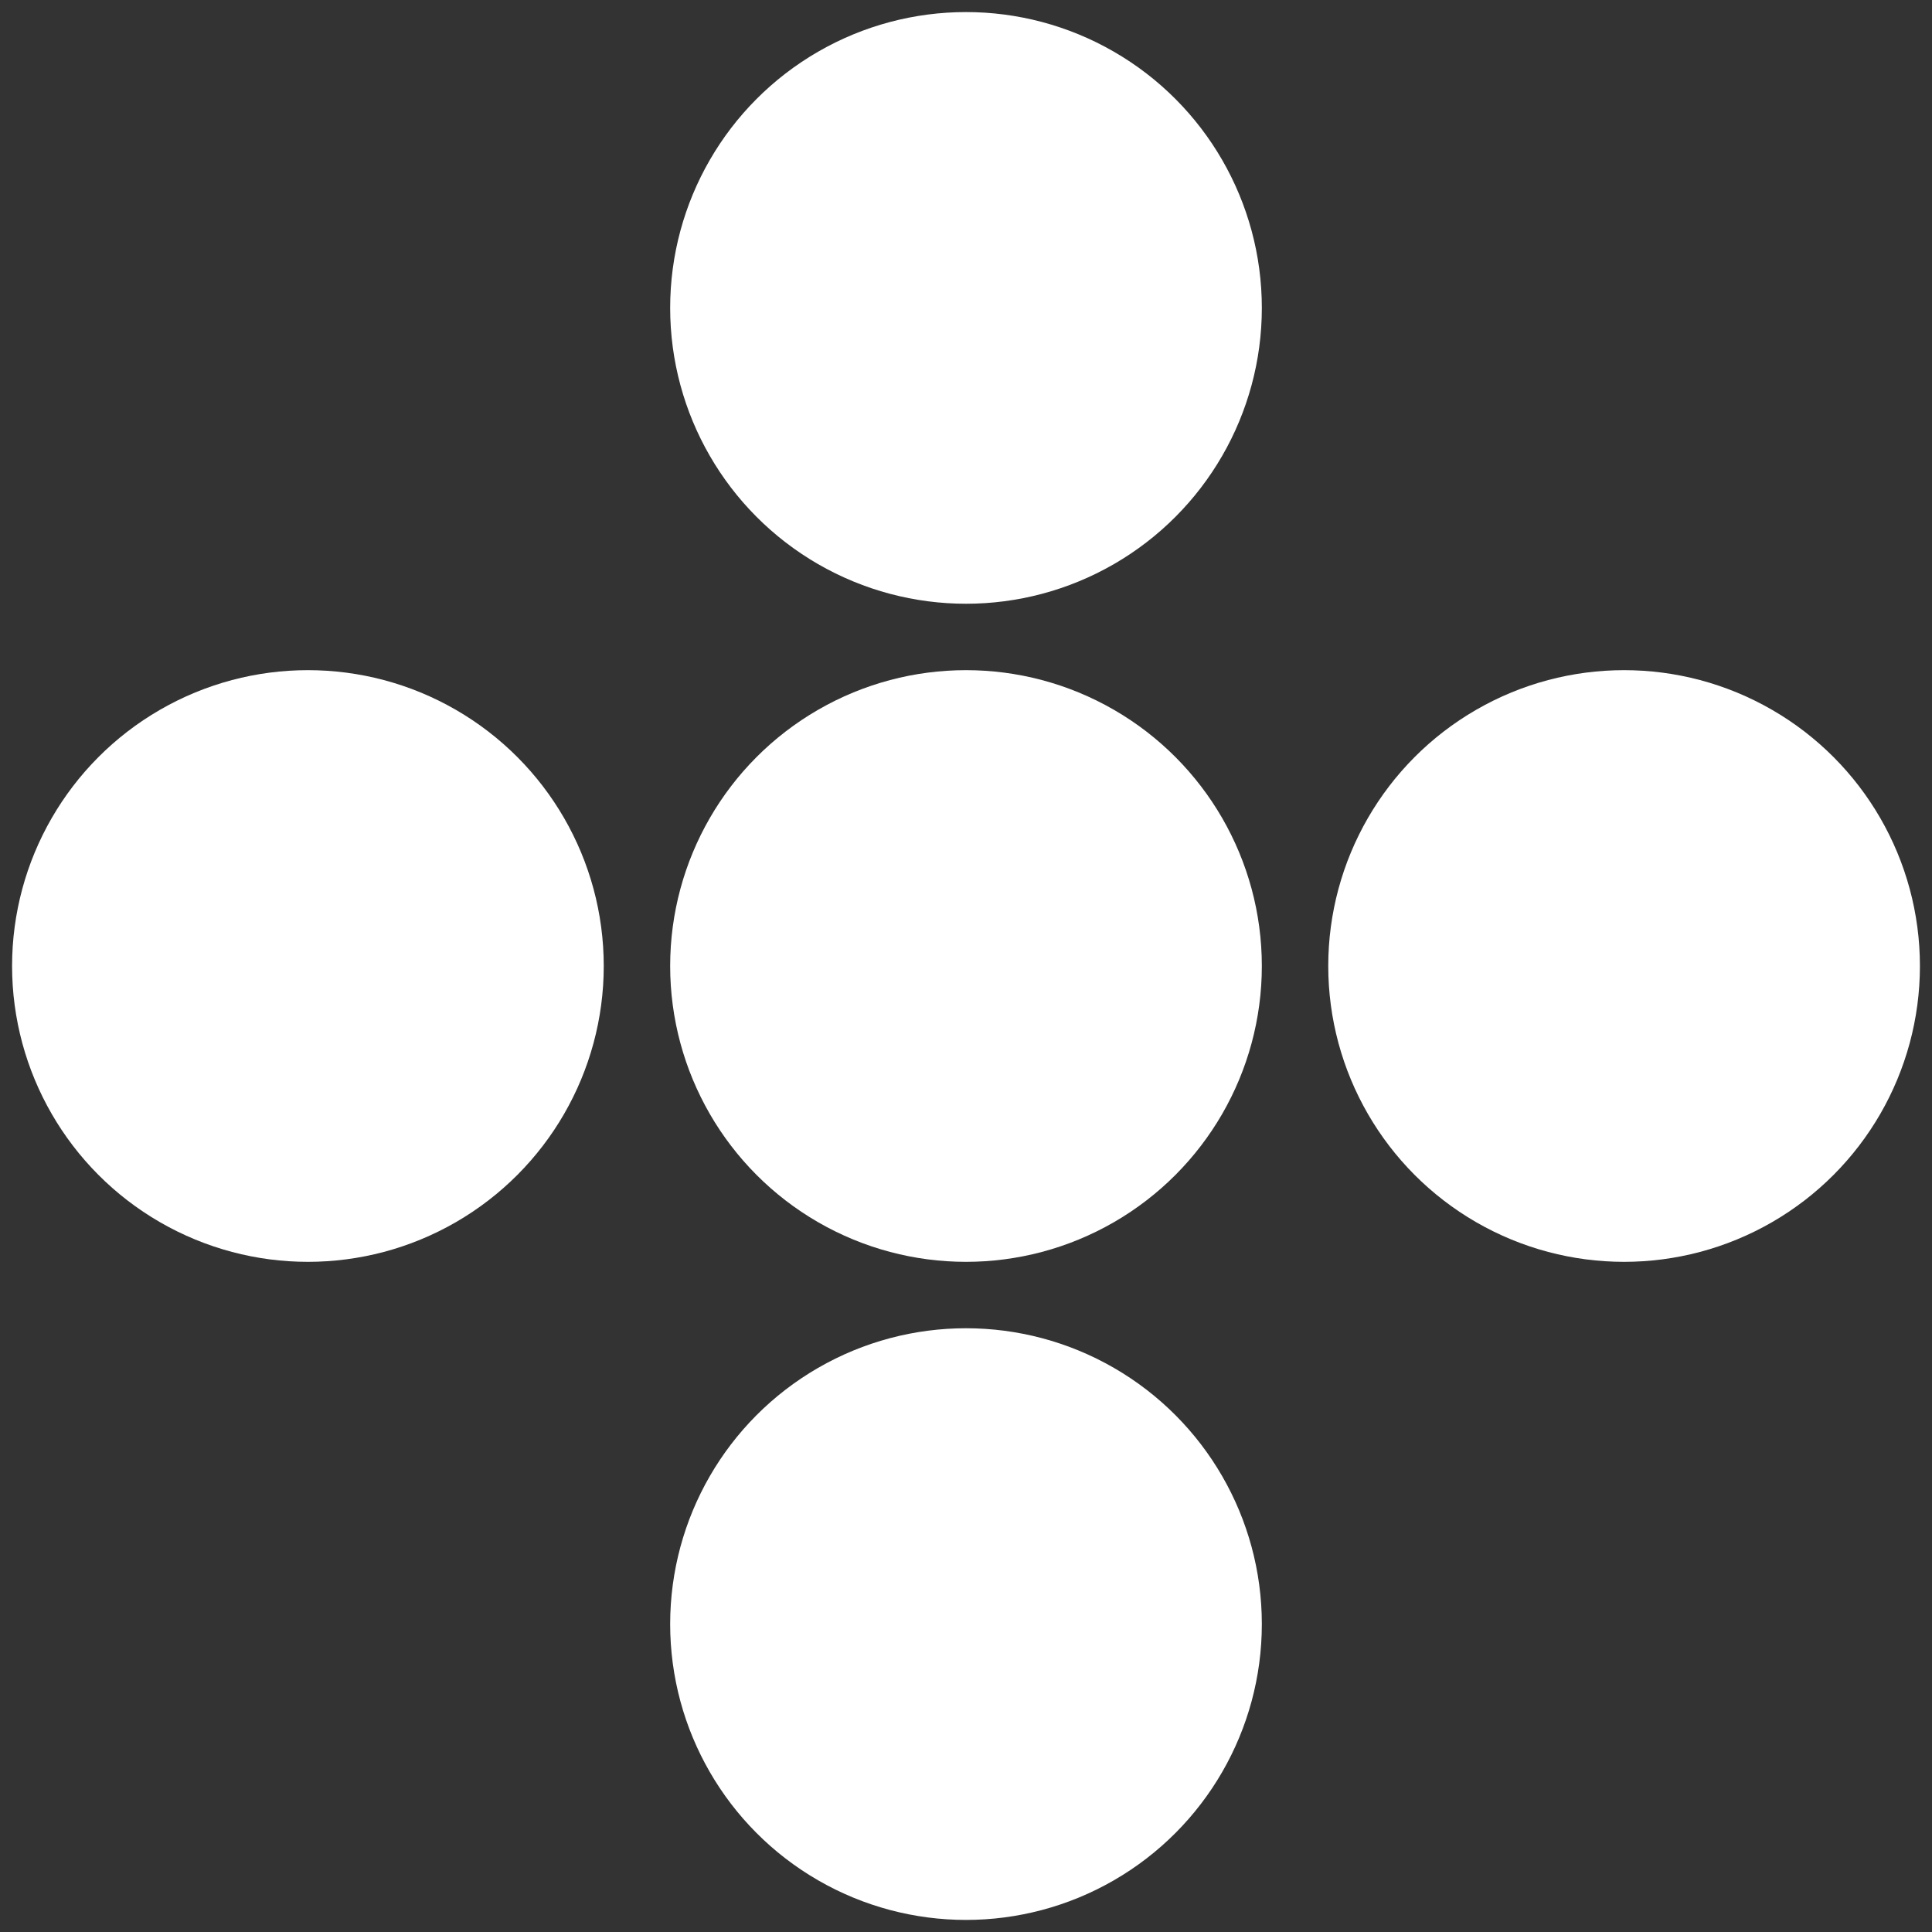
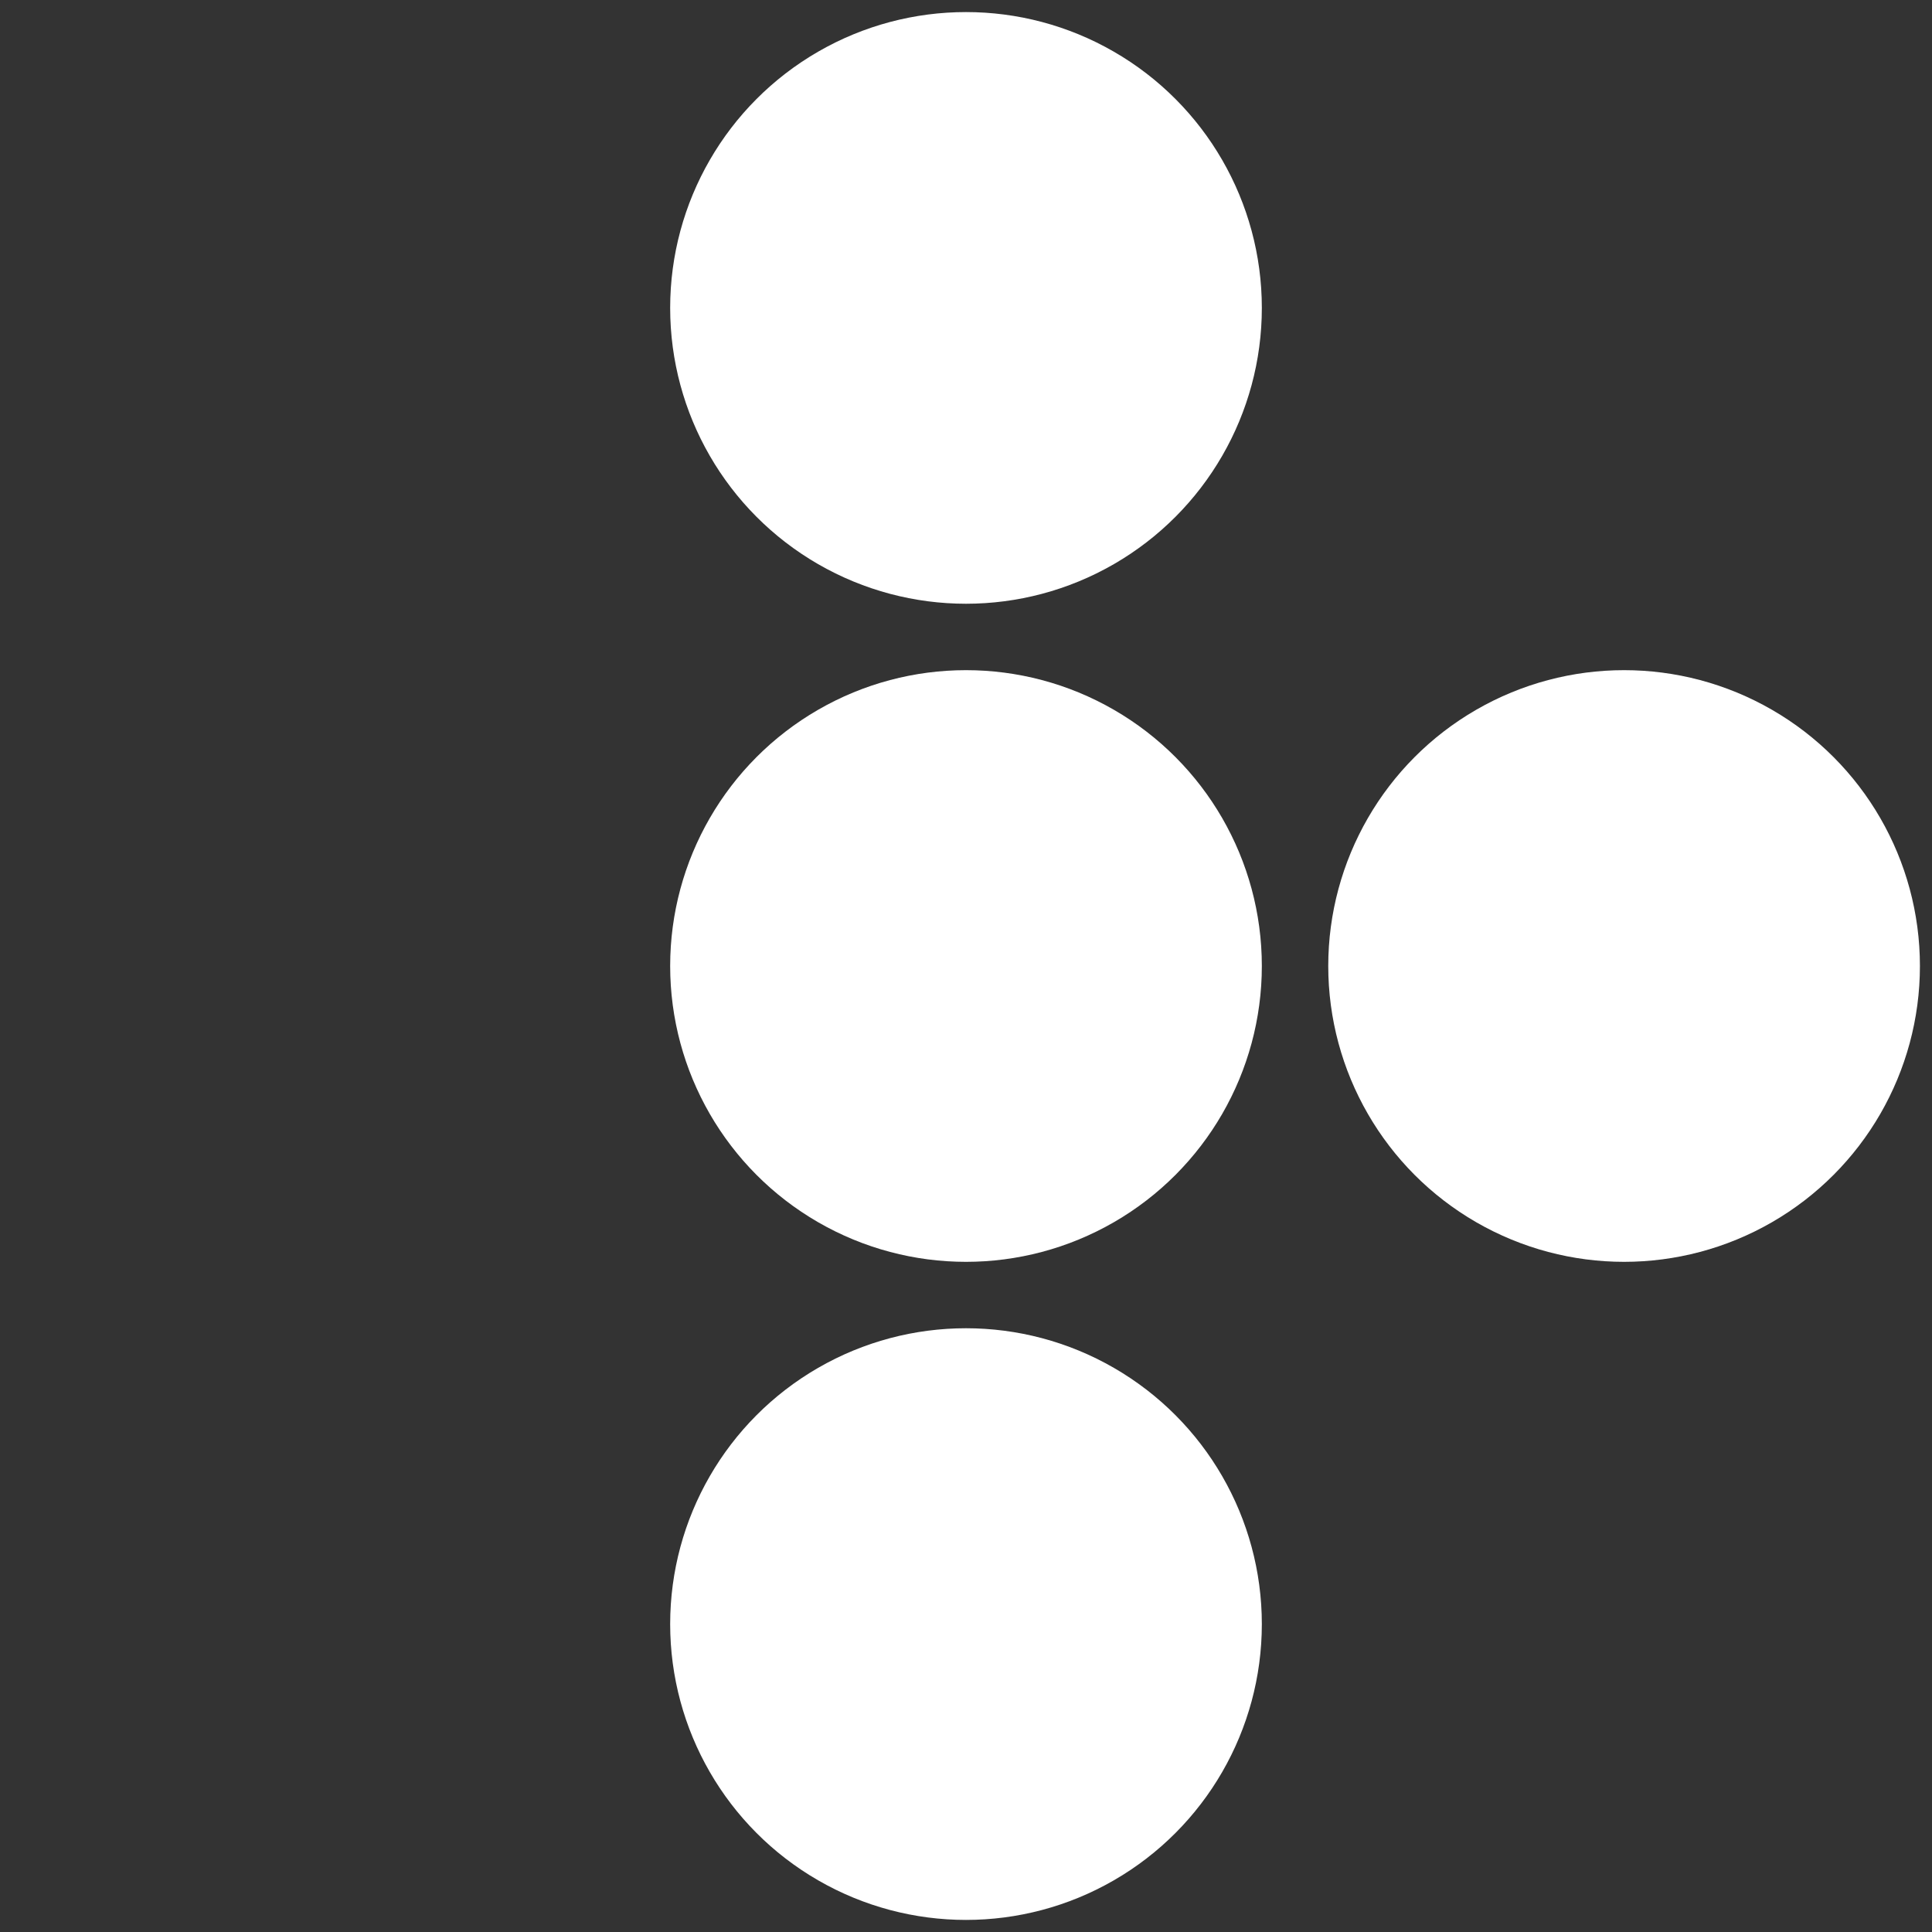
<svg xmlns="http://www.w3.org/2000/svg" viewBox="0 0 32 32" version="1.1" id="Layer_1">
  <rect x="0" y="0" width="32" height="32" fill="#333333" stroke="none" />
  <defs>
    <style>
      .st0 {
        fill: #fff;
      }
    </style>
  </defs>
-   <circle r="4.9" cy="16" cx="5.1" class="st0" />
  <circle r="4.9" cy="5.1" cx="16" class="st0" />
  <circle r="4.9" cy="16" cx="16" class="st0" />
  <circle r="4.9" cy="26.9" cx="16" class="st0" />
  <circle r="4.9" cy="16" cx="26.9" class="st0" />
</svg>